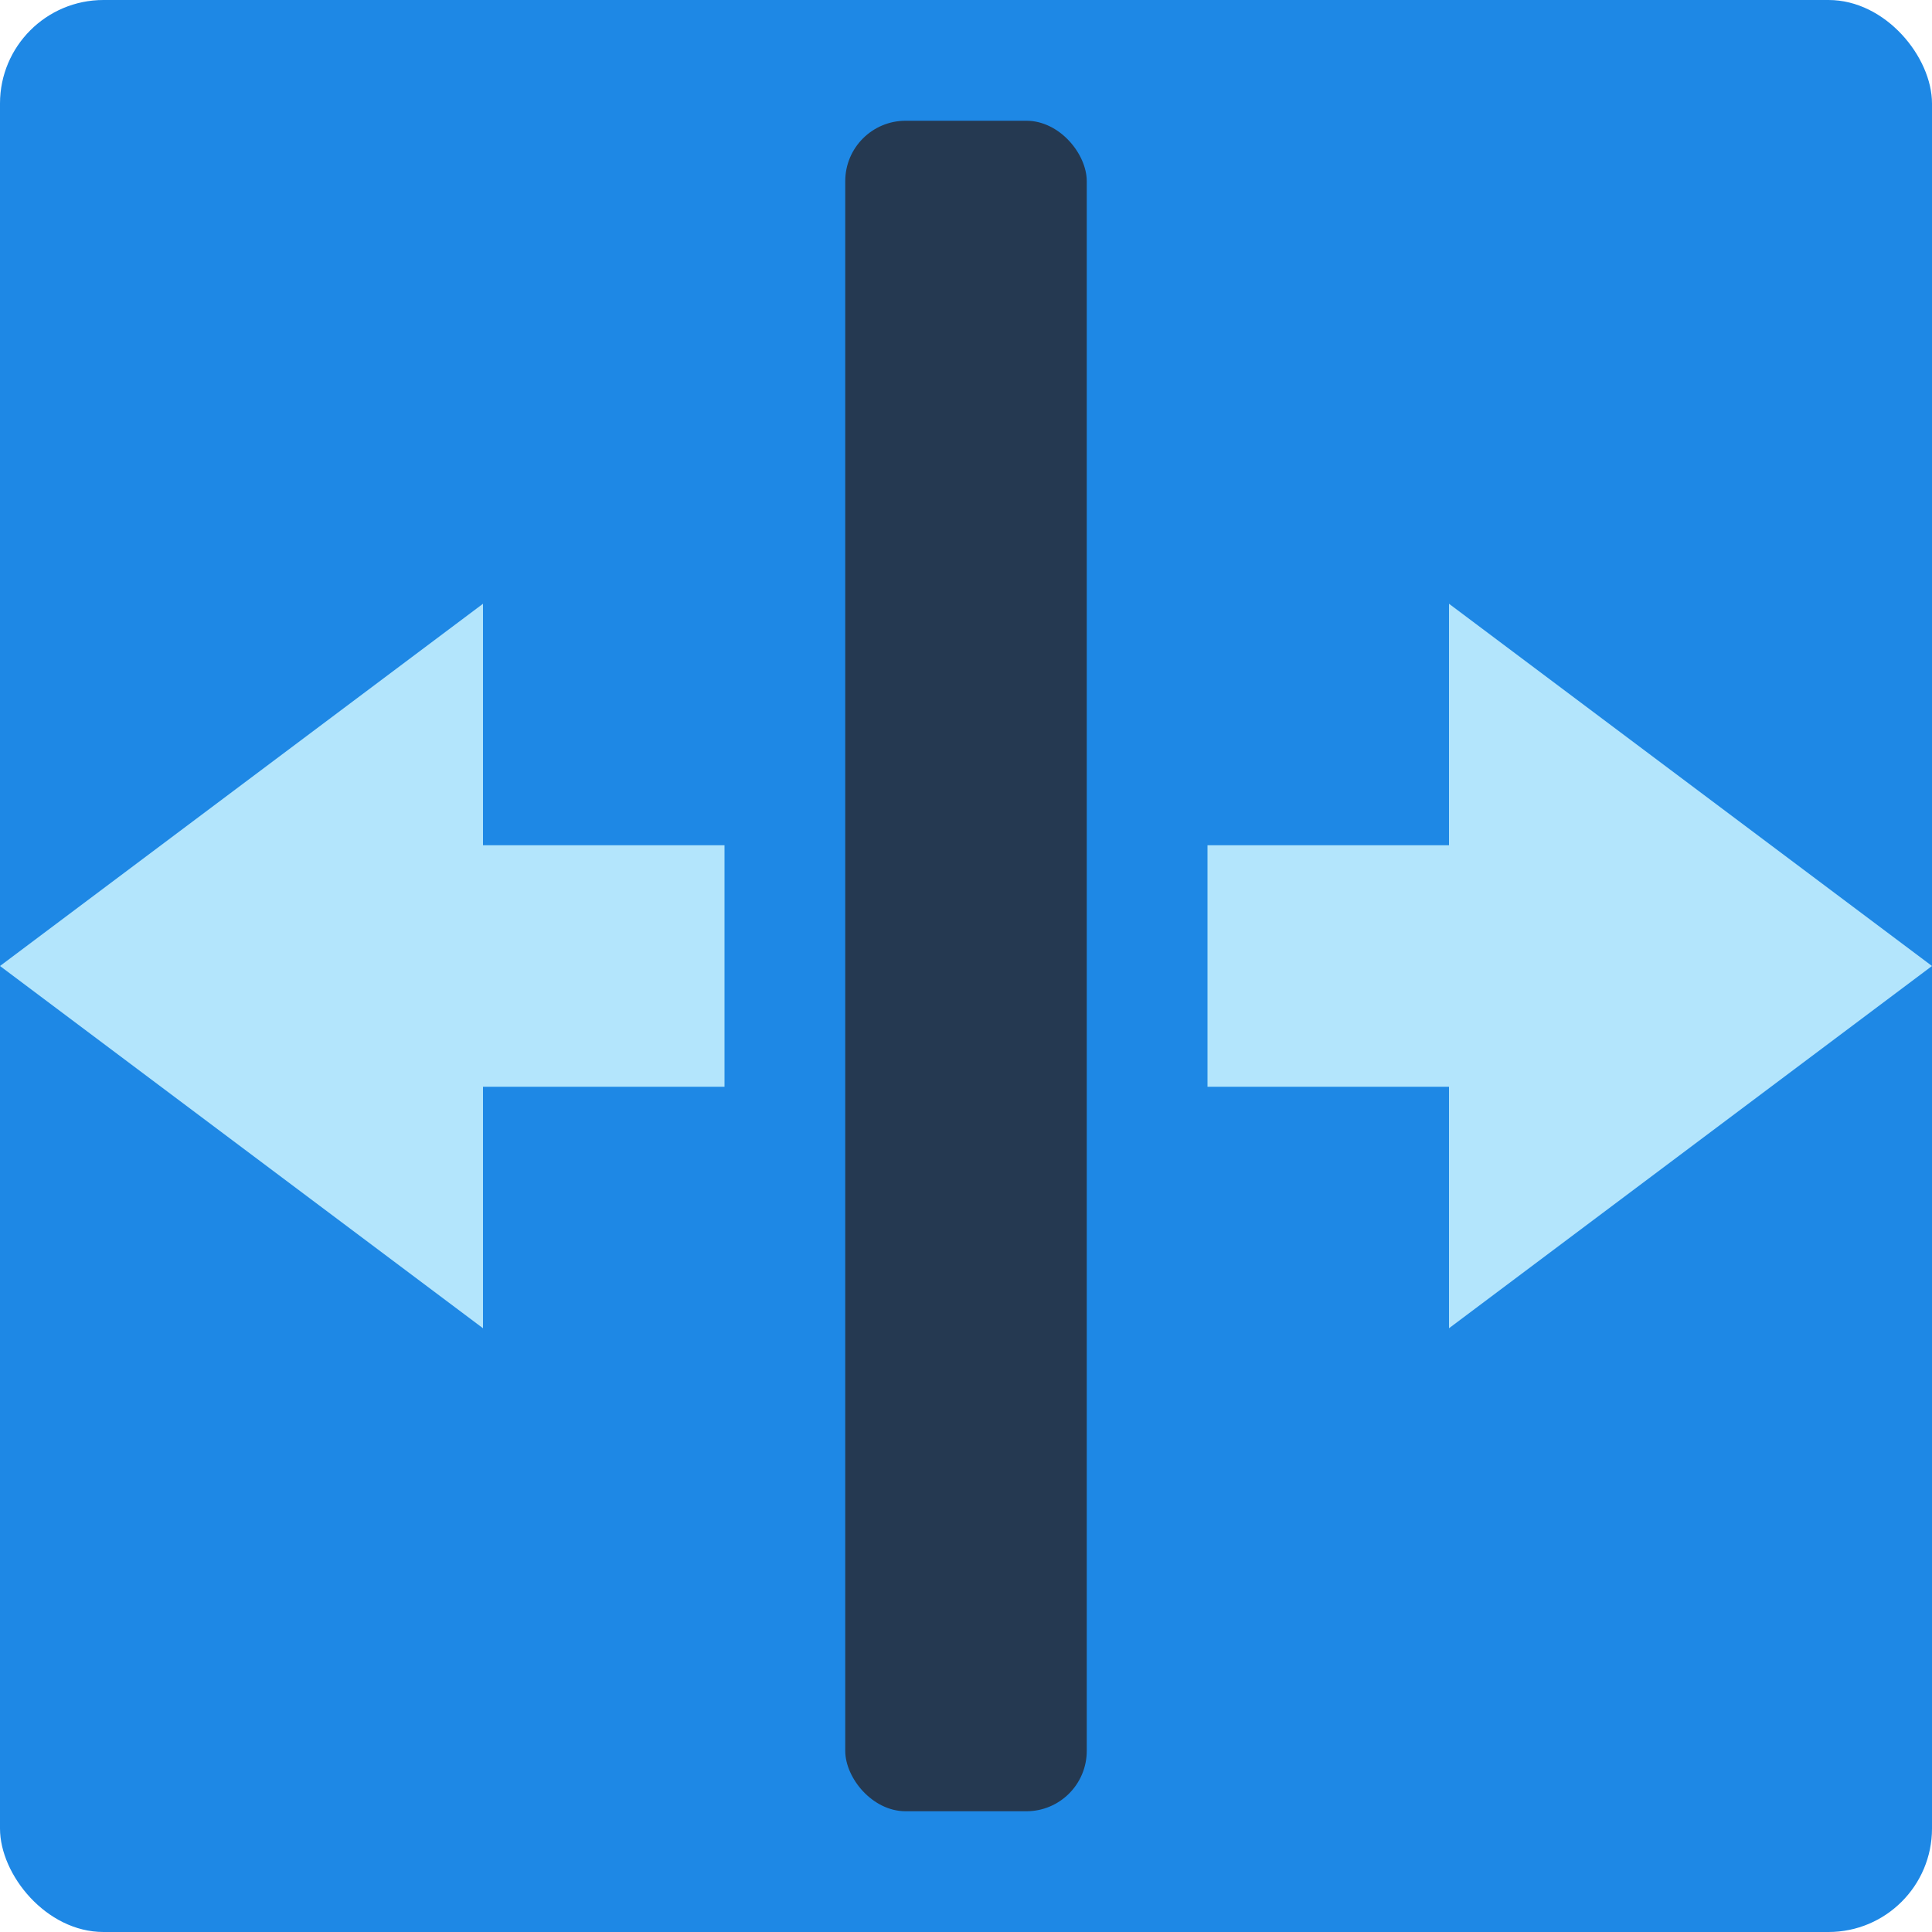
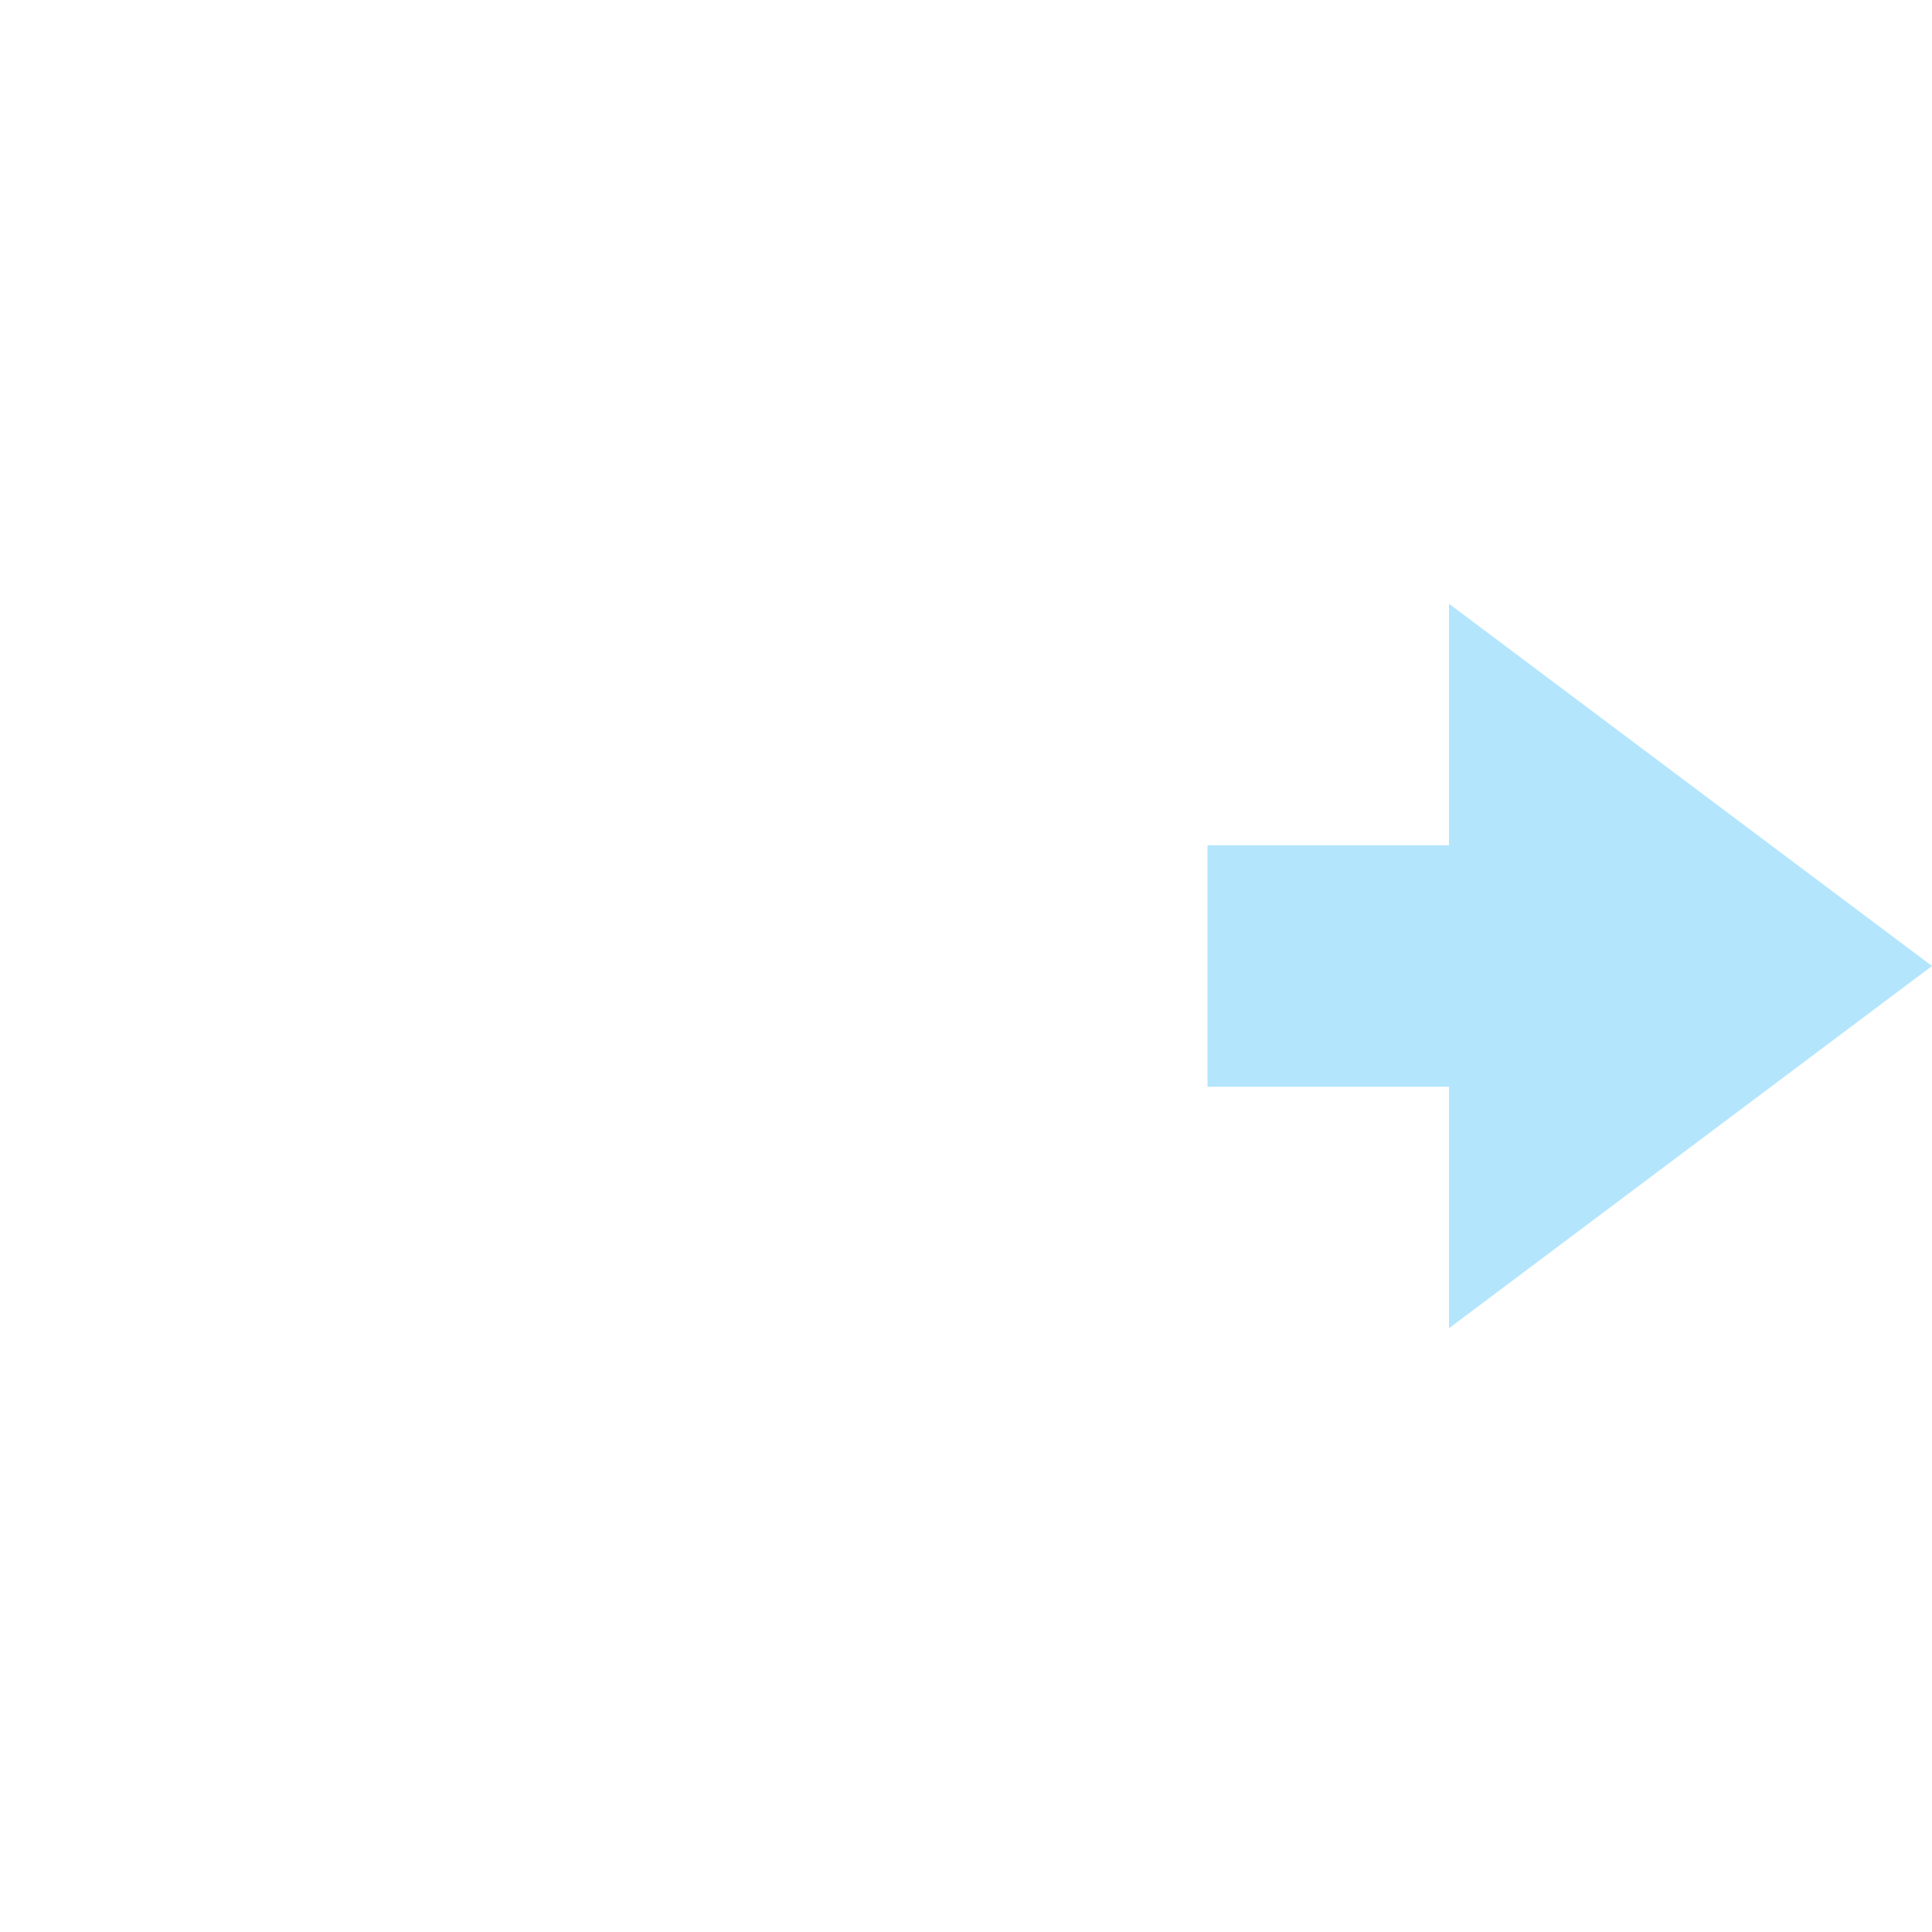
<svg xmlns="http://www.w3.org/2000/svg" width="16" height="16" version="1">
-   <rect style="fill:#1e88e5" width="16" height="16" x="0" y="0" rx=".857" ry=".857" />
-   <rect style="fill:#253951" width="2" height="14" x="7" y="1" rx=".5" ry=".5" />
-   <path style="fill:#b3e5fc" d="M 4,9 V 11 L 0,8 4,5 V 7 H 6 V 9 Z" />
  <path style="fill:#b3e5fc" d="M 12,9 V 11 L 16,8 12,5 V 7 H 10 V 9 Z" />
</svg>